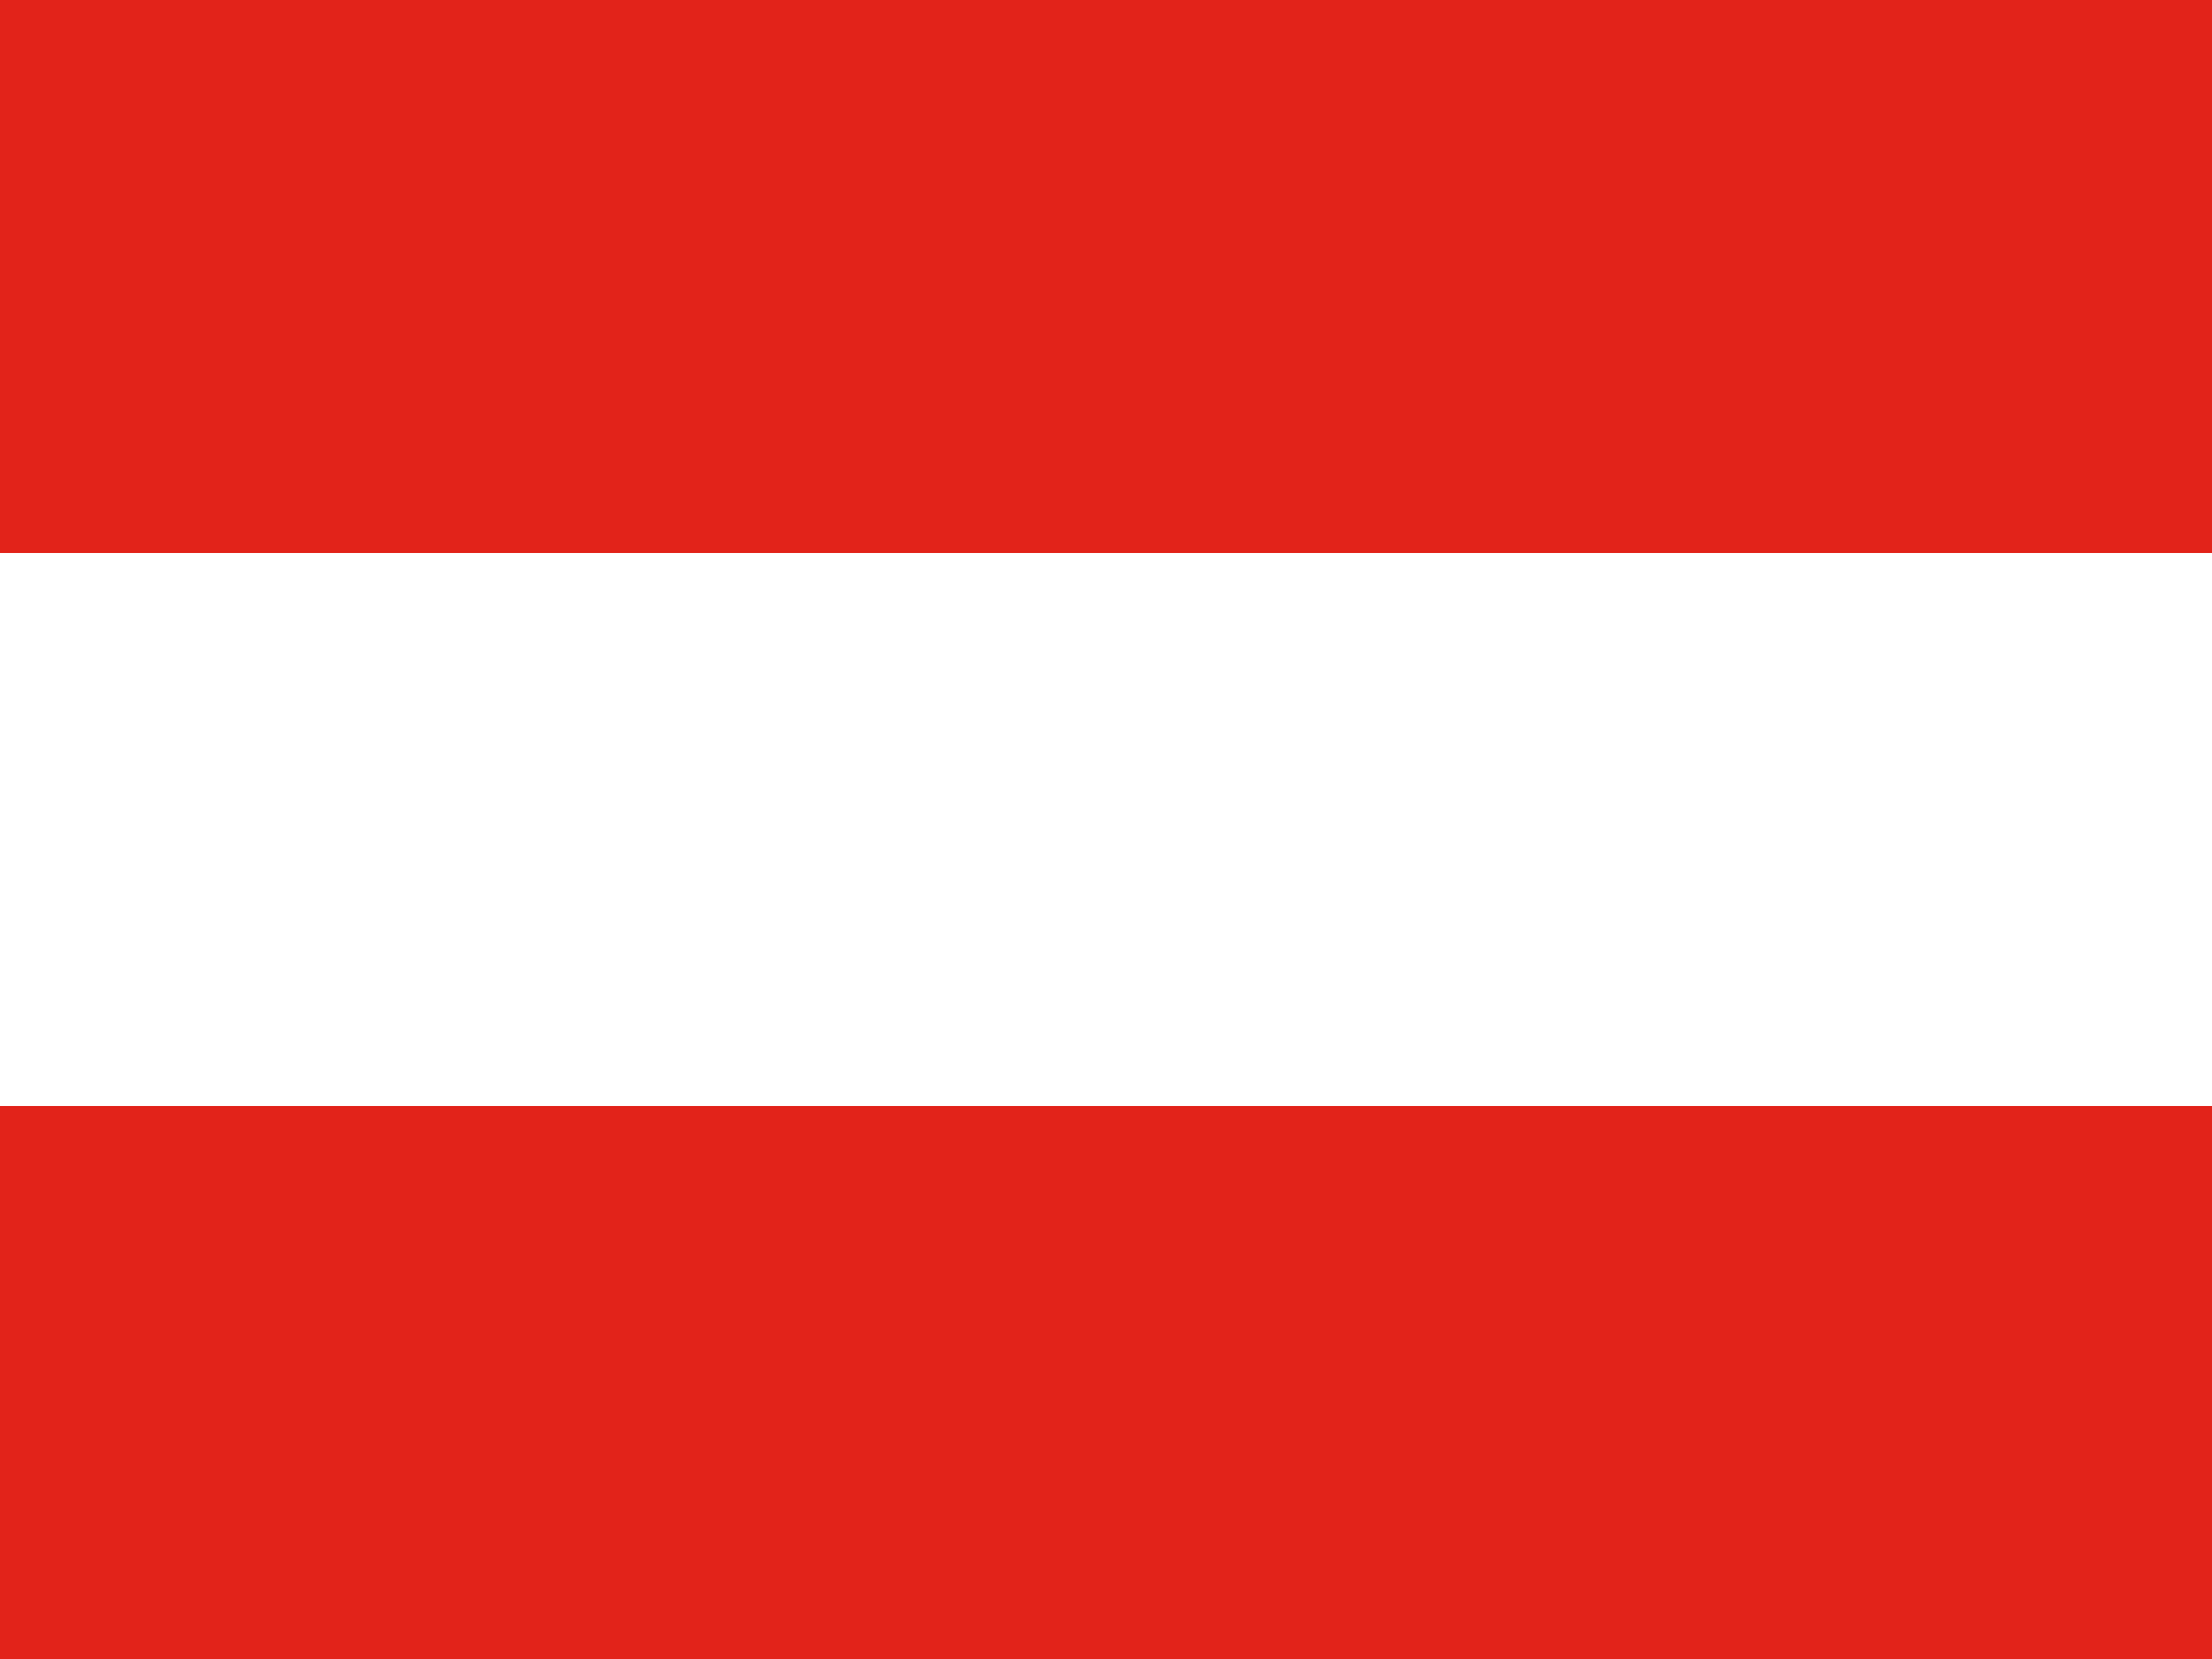
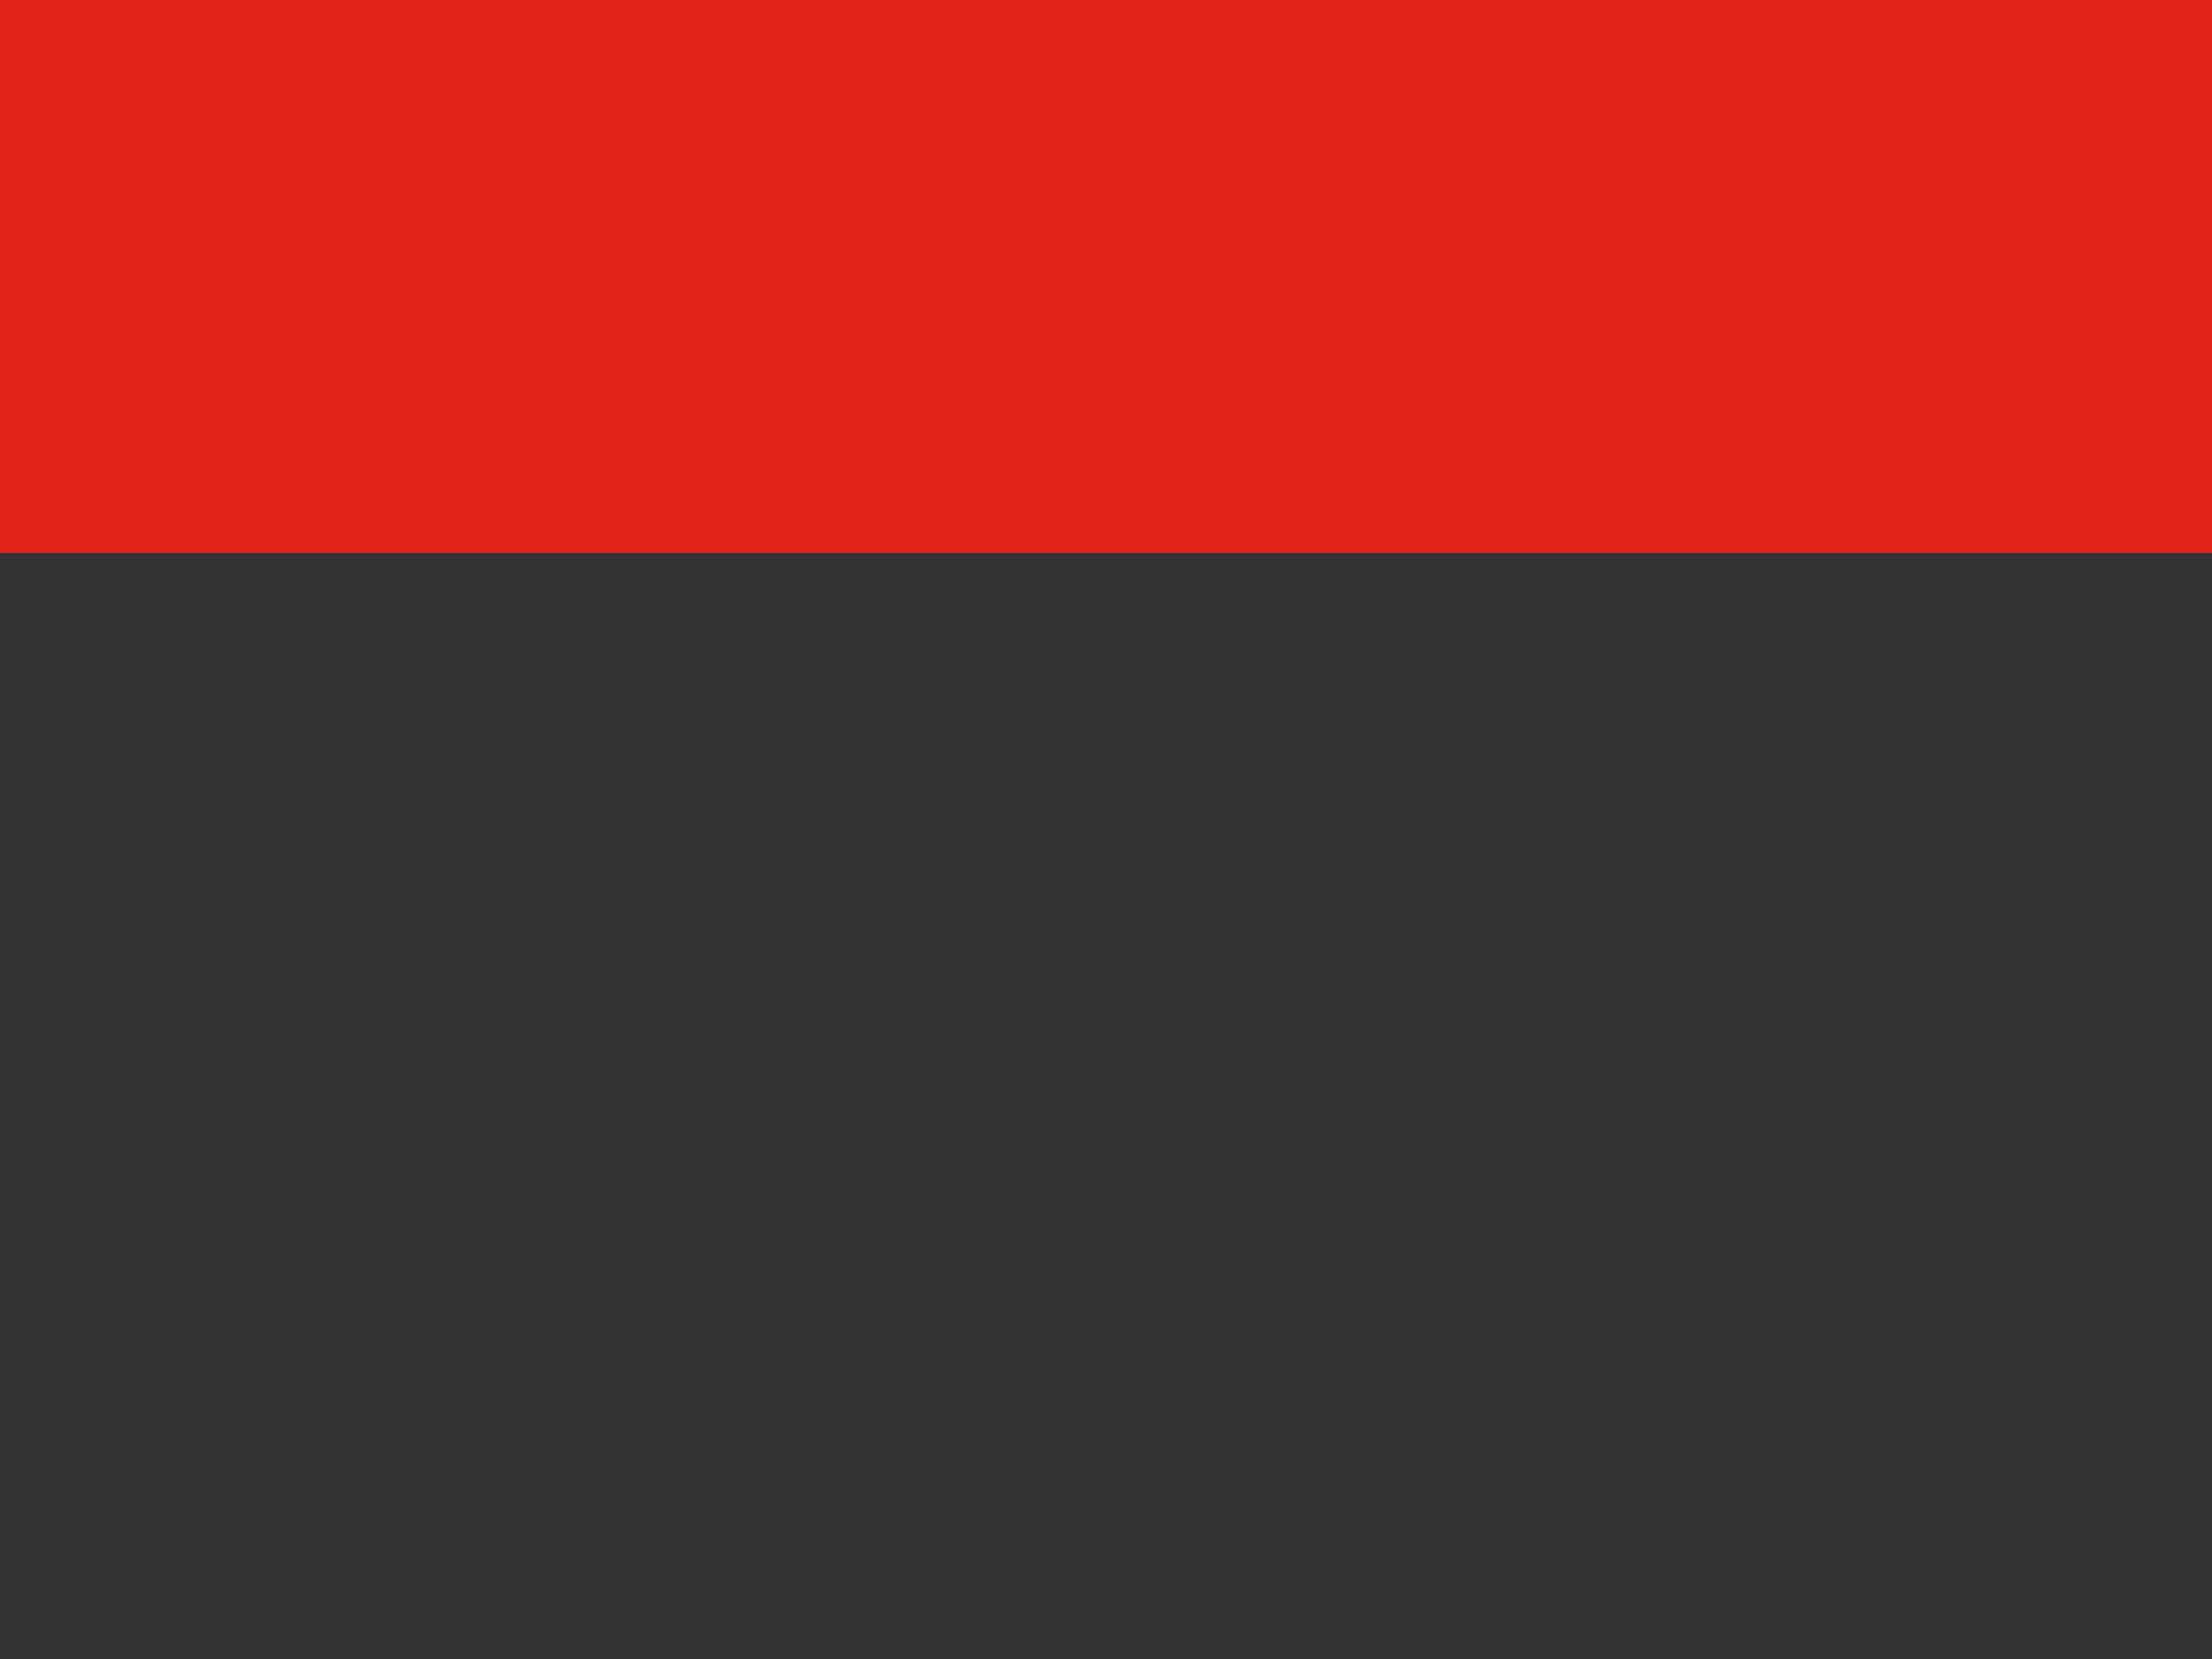
<svg xmlns="http://www.w3.org/2000/svg" version="1.1" id="Layer_1" x="0px" y="0px" width="16px" height="12px" viewBox="0 0 16 12" style="enable-background:new 0 0 16 12;" xml:space="preserve">
  <rect x="0" y="0" width="16" height="12" fill="#333333" stroke="none" />
  <style type="text/css">
	.st0{fill-rule:evenodd;clip-rule:evenodd;fill:#E2231A;}
	.st1{fill-rule:evenodd;clip-rule:evenodd;fill:#FFFFFF;}
</style>
  <path class="st0" d="M0,0h16v4H0V0z" />
-   <path class="st1" d="M0,4h16v4H0V4z" />
-   <path class="st0" d="M0,8h16v4H0V8z" />
</svg>